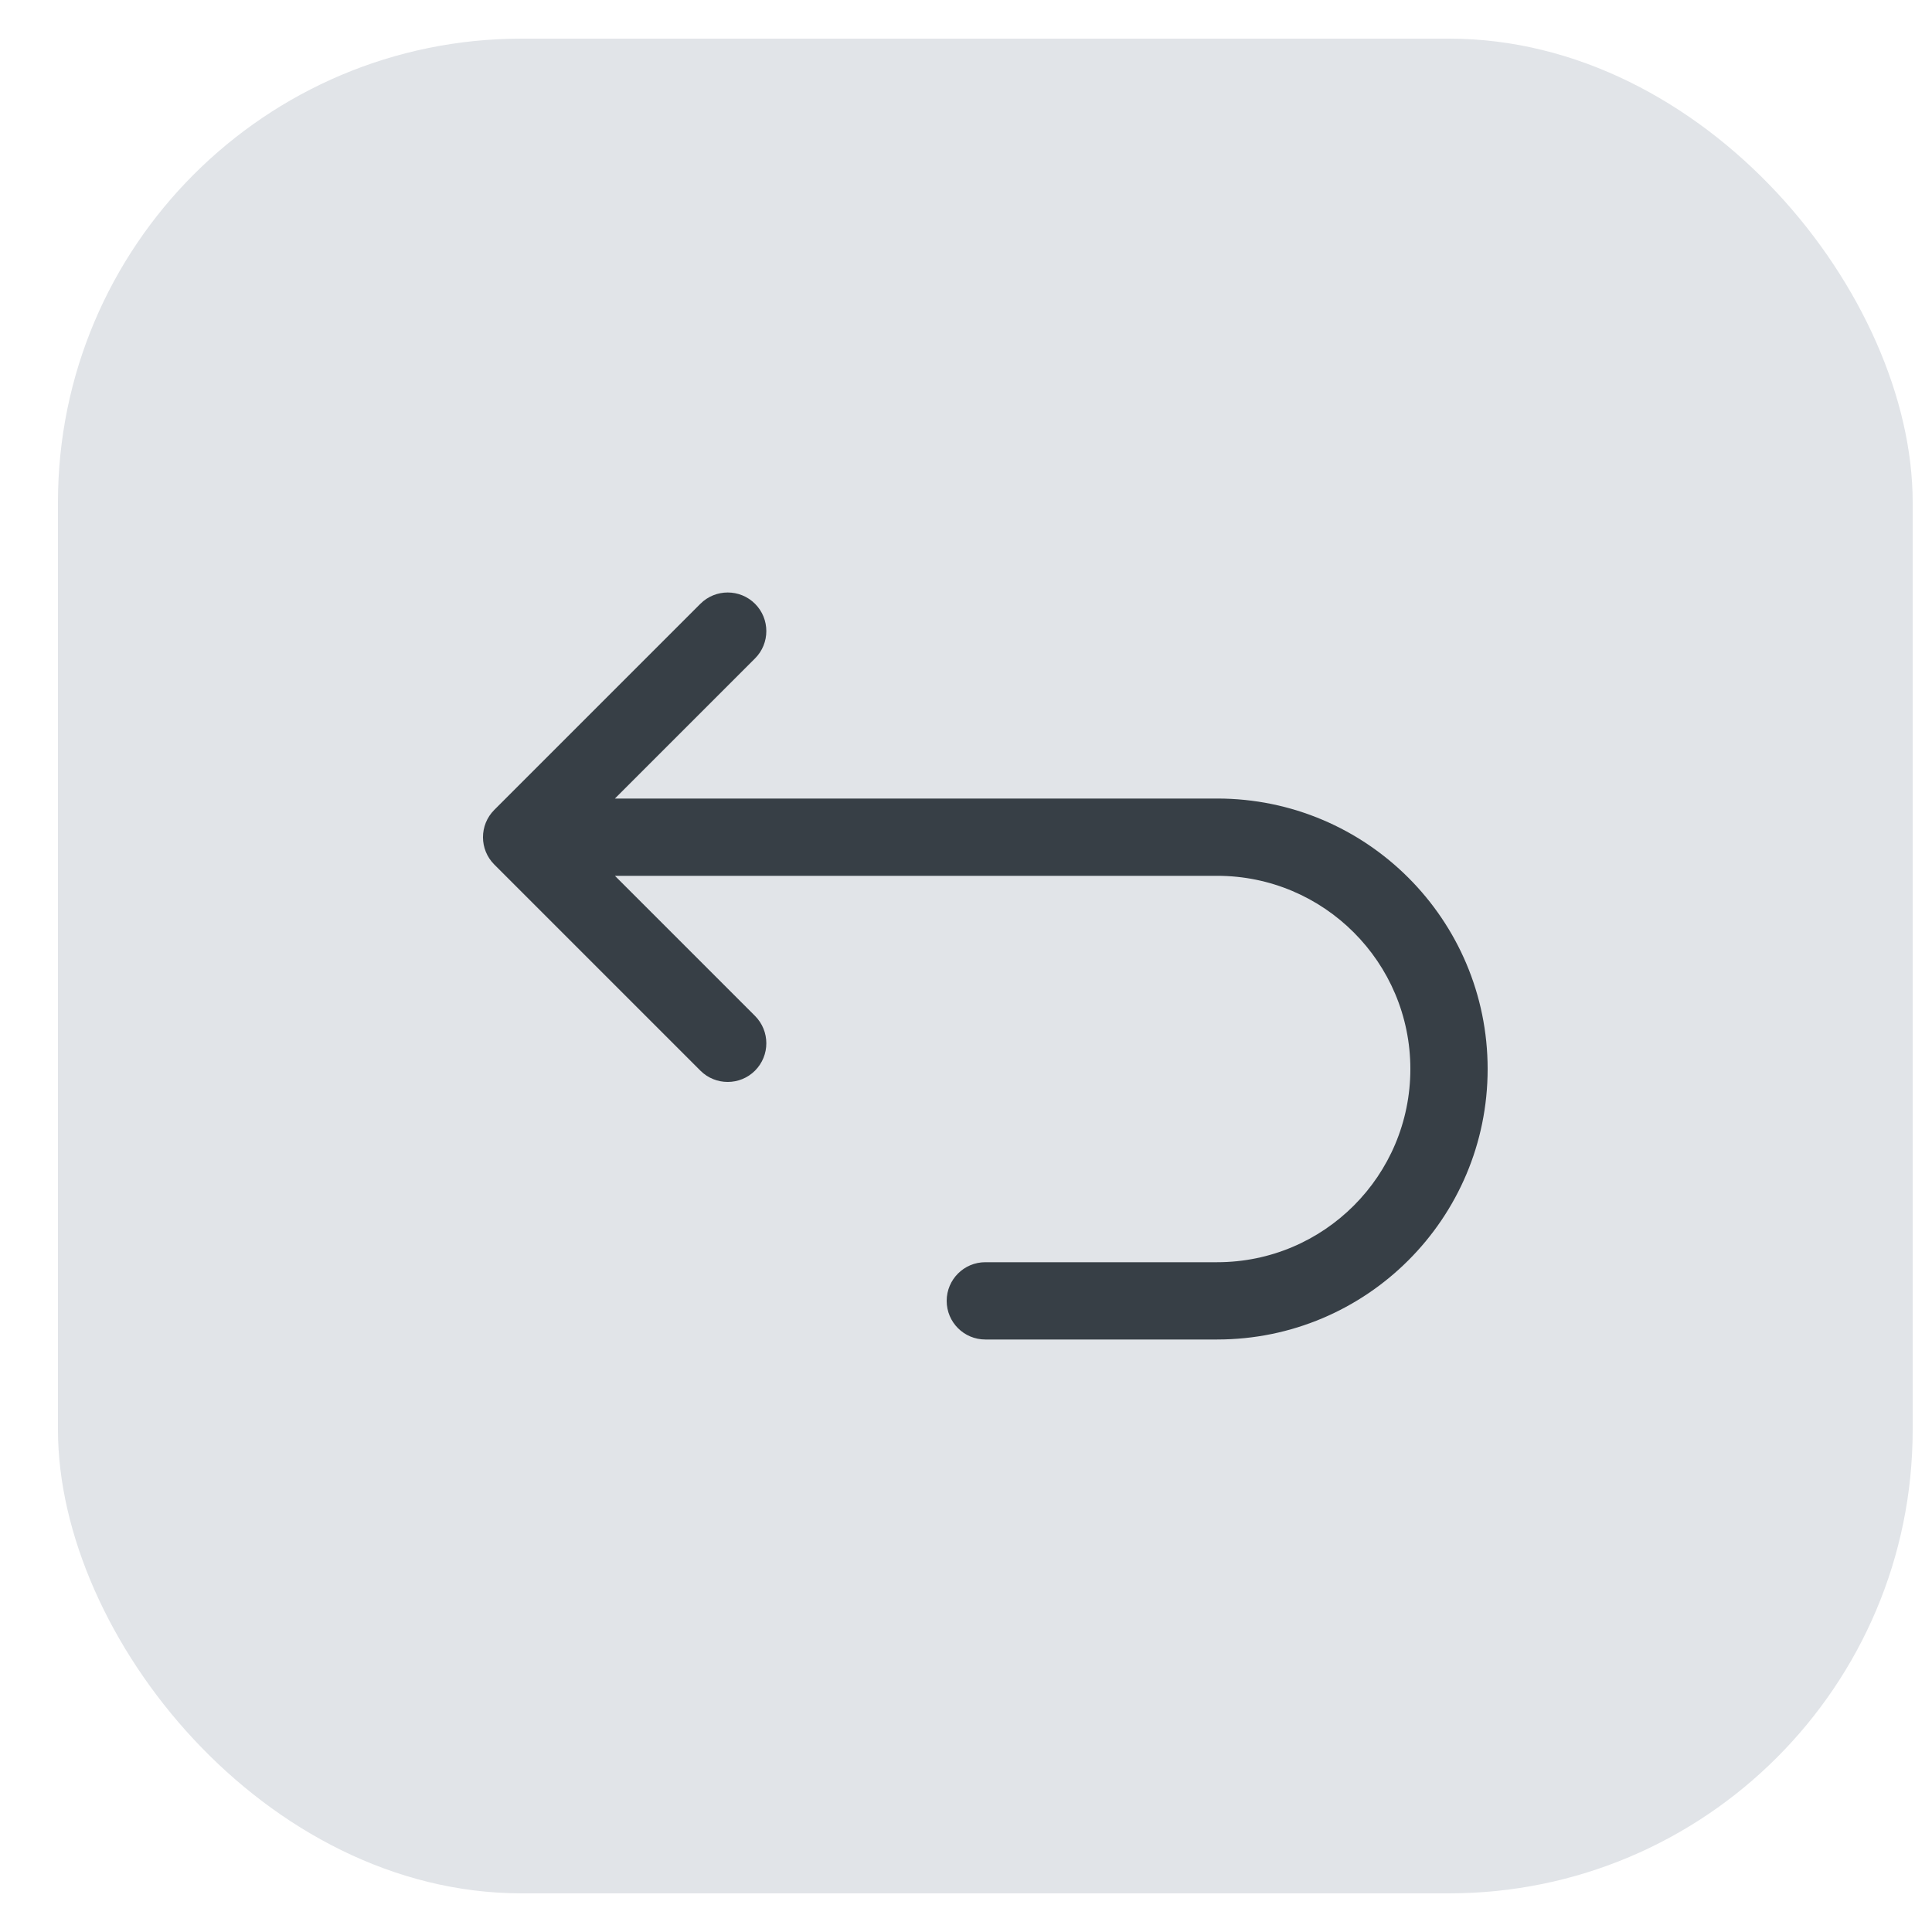
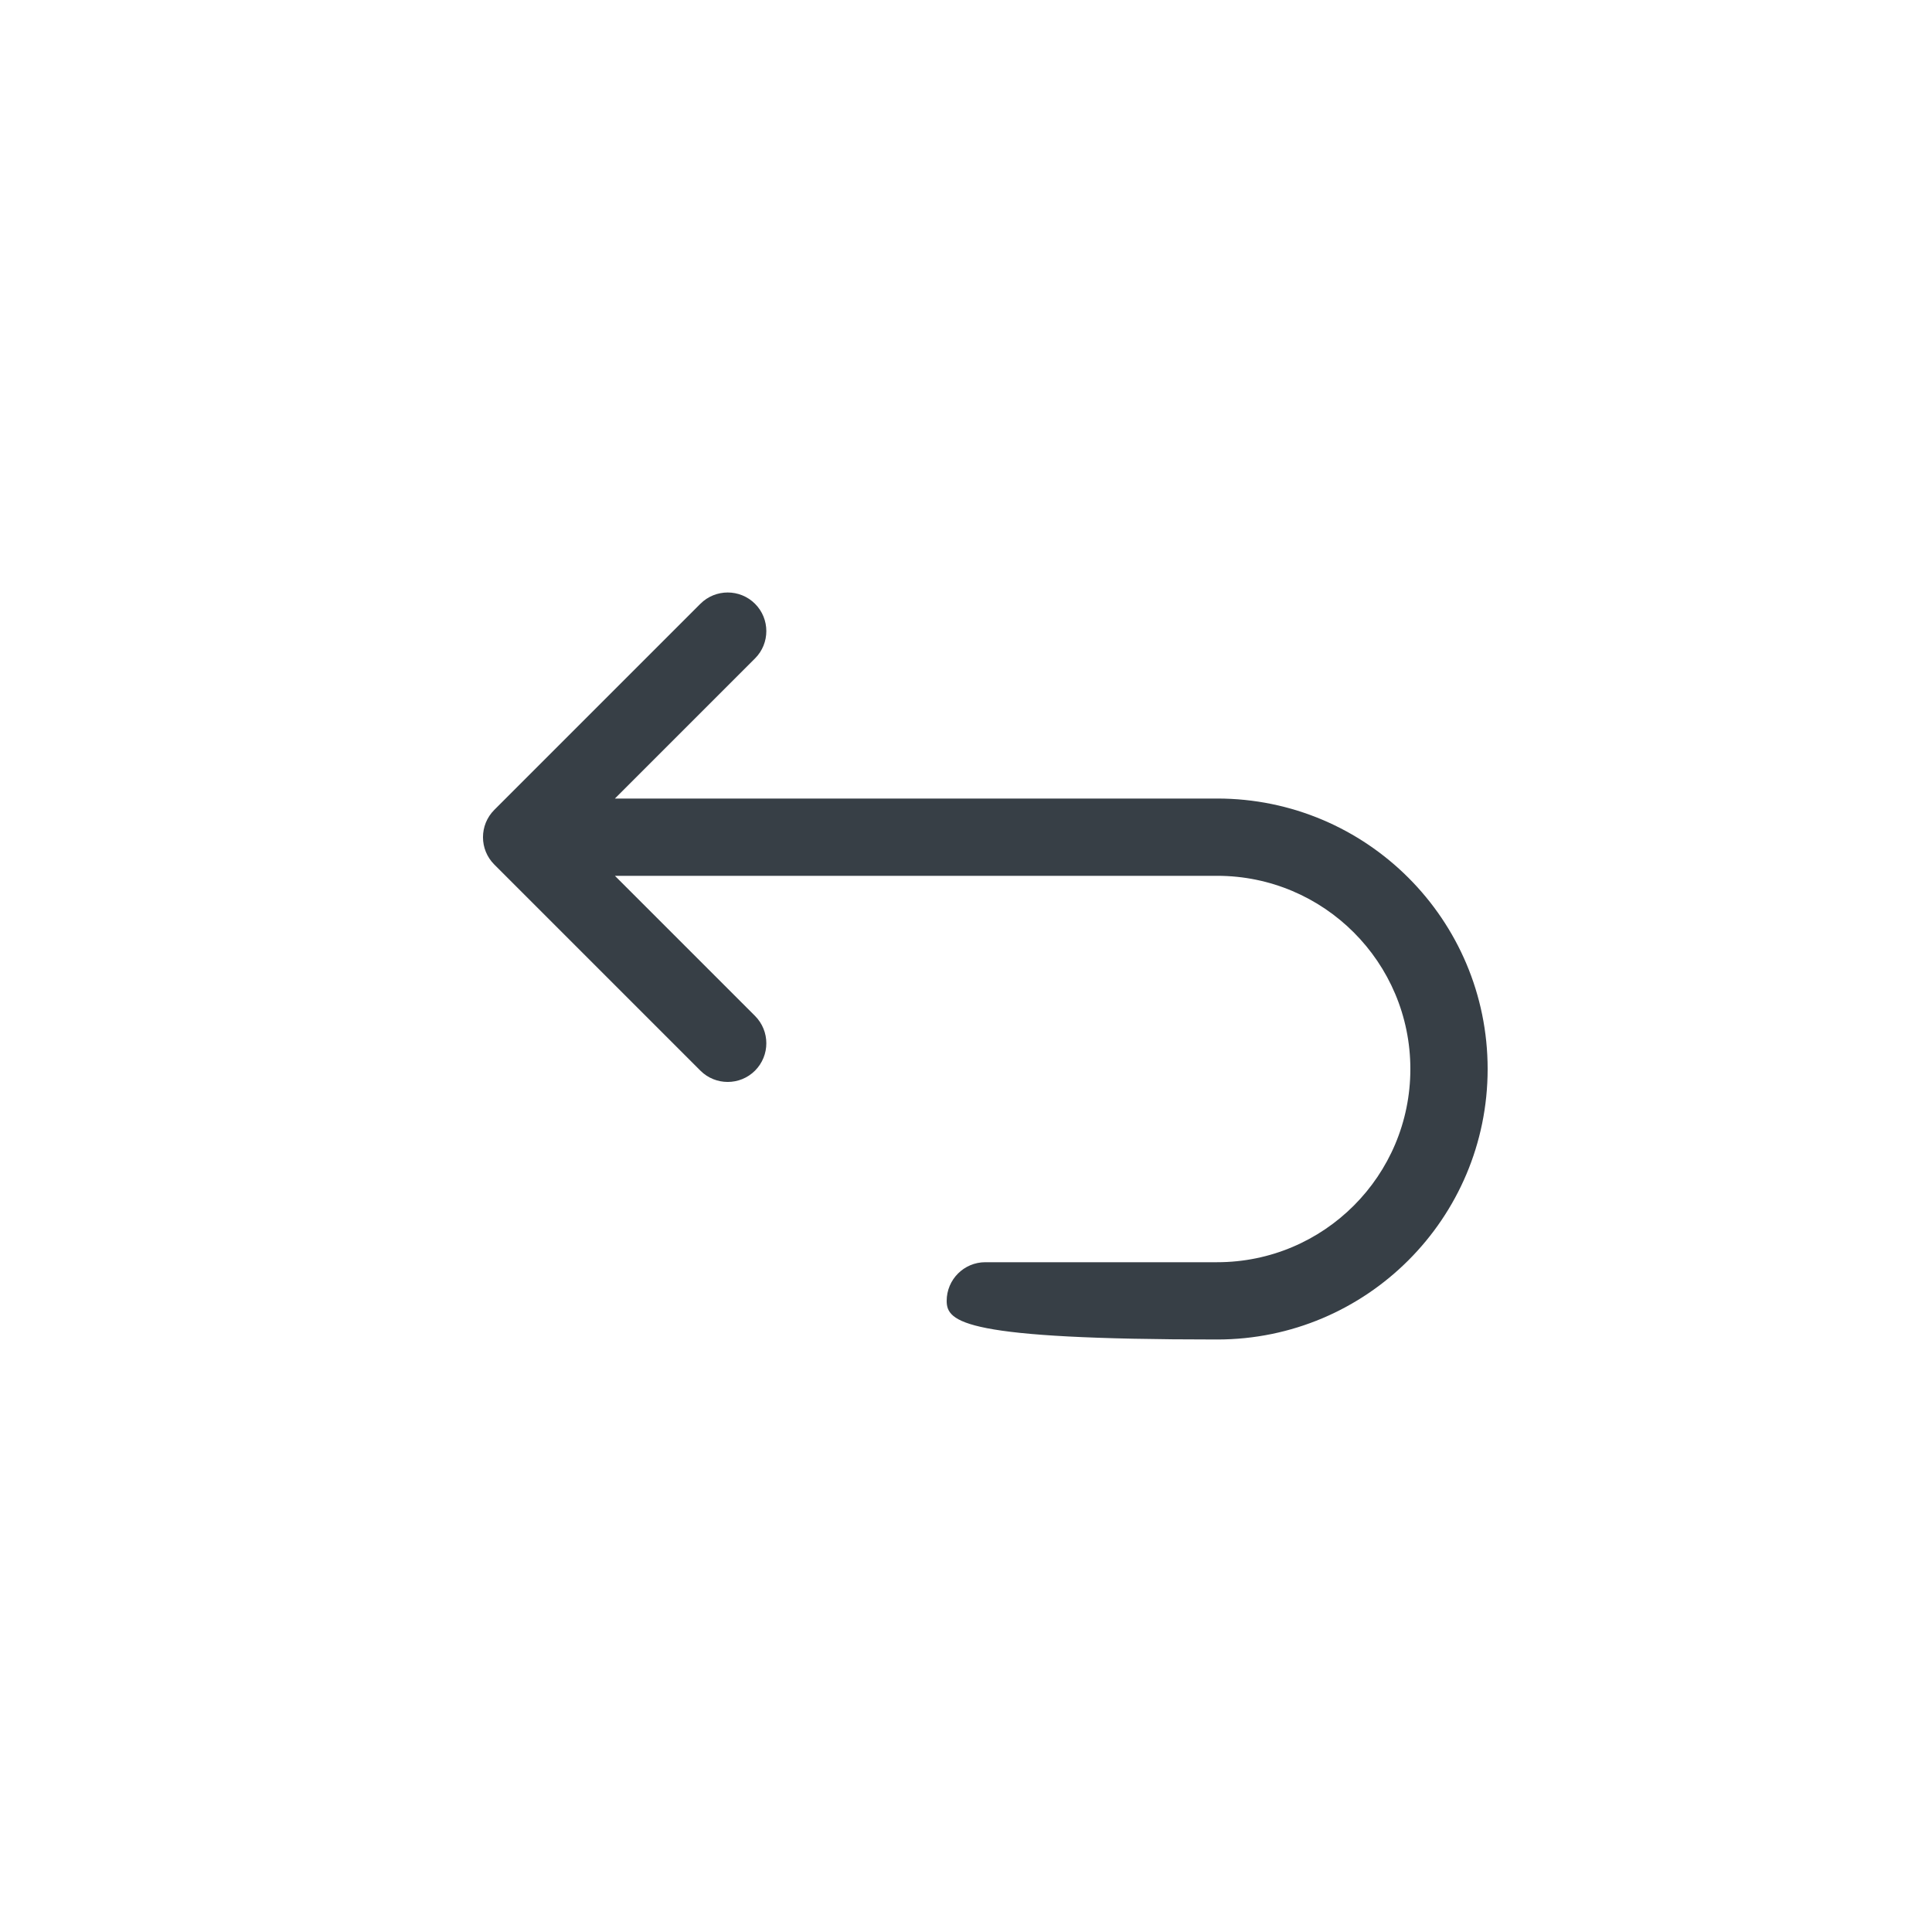
<svg xmlns="http://www.w3.org/2000/svg" fill="none" viewBox="0 0 25 25" height="25" width="25">
-   <rect fill="#E1E4E8" rx="6" height="24" width="24" y="0.5" x="0.75" />
-   <path fill="#373F46" d="M9.77 7.813C9.965 8.008 9.965 8.325 9.77 8.52L7.957 10.333H15.75C17.683 10.333 19.25 11.9 19.25 13.833C19.25 15.766 17.683 17.333 15.75 17.333H12.75C12.474 17.333 12.25 17.11 12.25 16.833C12.25 16.557 12.474 16.333 12.75 16.333H15.75C17.131 16.333 18.25 15.214 18.25 13.833C18.25 12.453 17.131 11.333 15.75 11.333H7.957L9.77 13.146C9.965 13.342 9.965 13.658 9.77 13.854C9.575 14.049 9.258 14.049 9.063 13.854L6.396 11.187C6.201 10.992 6.201 10.675 6.396 10.48L9.063 7.813C9.258 7.618 9.575 7.618 9.77 7.813Z" clip-rule="evenodd" fill-rule="evenodd" />
+   <path fill="#373F46" d="M9.77 7.813C9.965 8.008 9.965 8.325 9.77 8.52L7.957 10.333H15.75C17.683 10.333 19.25 11.9 19.25 13.833C19.25 15.766 17.683 17.333 15.75 17.333C12.474 17.333 12.25 17.11 12.25 16.833C12.25 16.557 12.474 16.333 12.75 16.333H15.75C17.131 16.333 18.25 15.214 18.25 13.833C18.25 12.453 17.131 11.333 15.75 11.333H7.957L9.77 13.146C9.965 13.342 9.965 13.658 9.77 13.854C9.575 14.049 9.258 14.049 9.063 13.854L6.396 11.187C6.201 10.992 6.201 10.675 6.396 10.48L9.063 7.813C9.258 7.618 9.575 7.618 9.77 7.813Z" clip-rule="evenodd" fill-rule="evenodd" />
</svg>